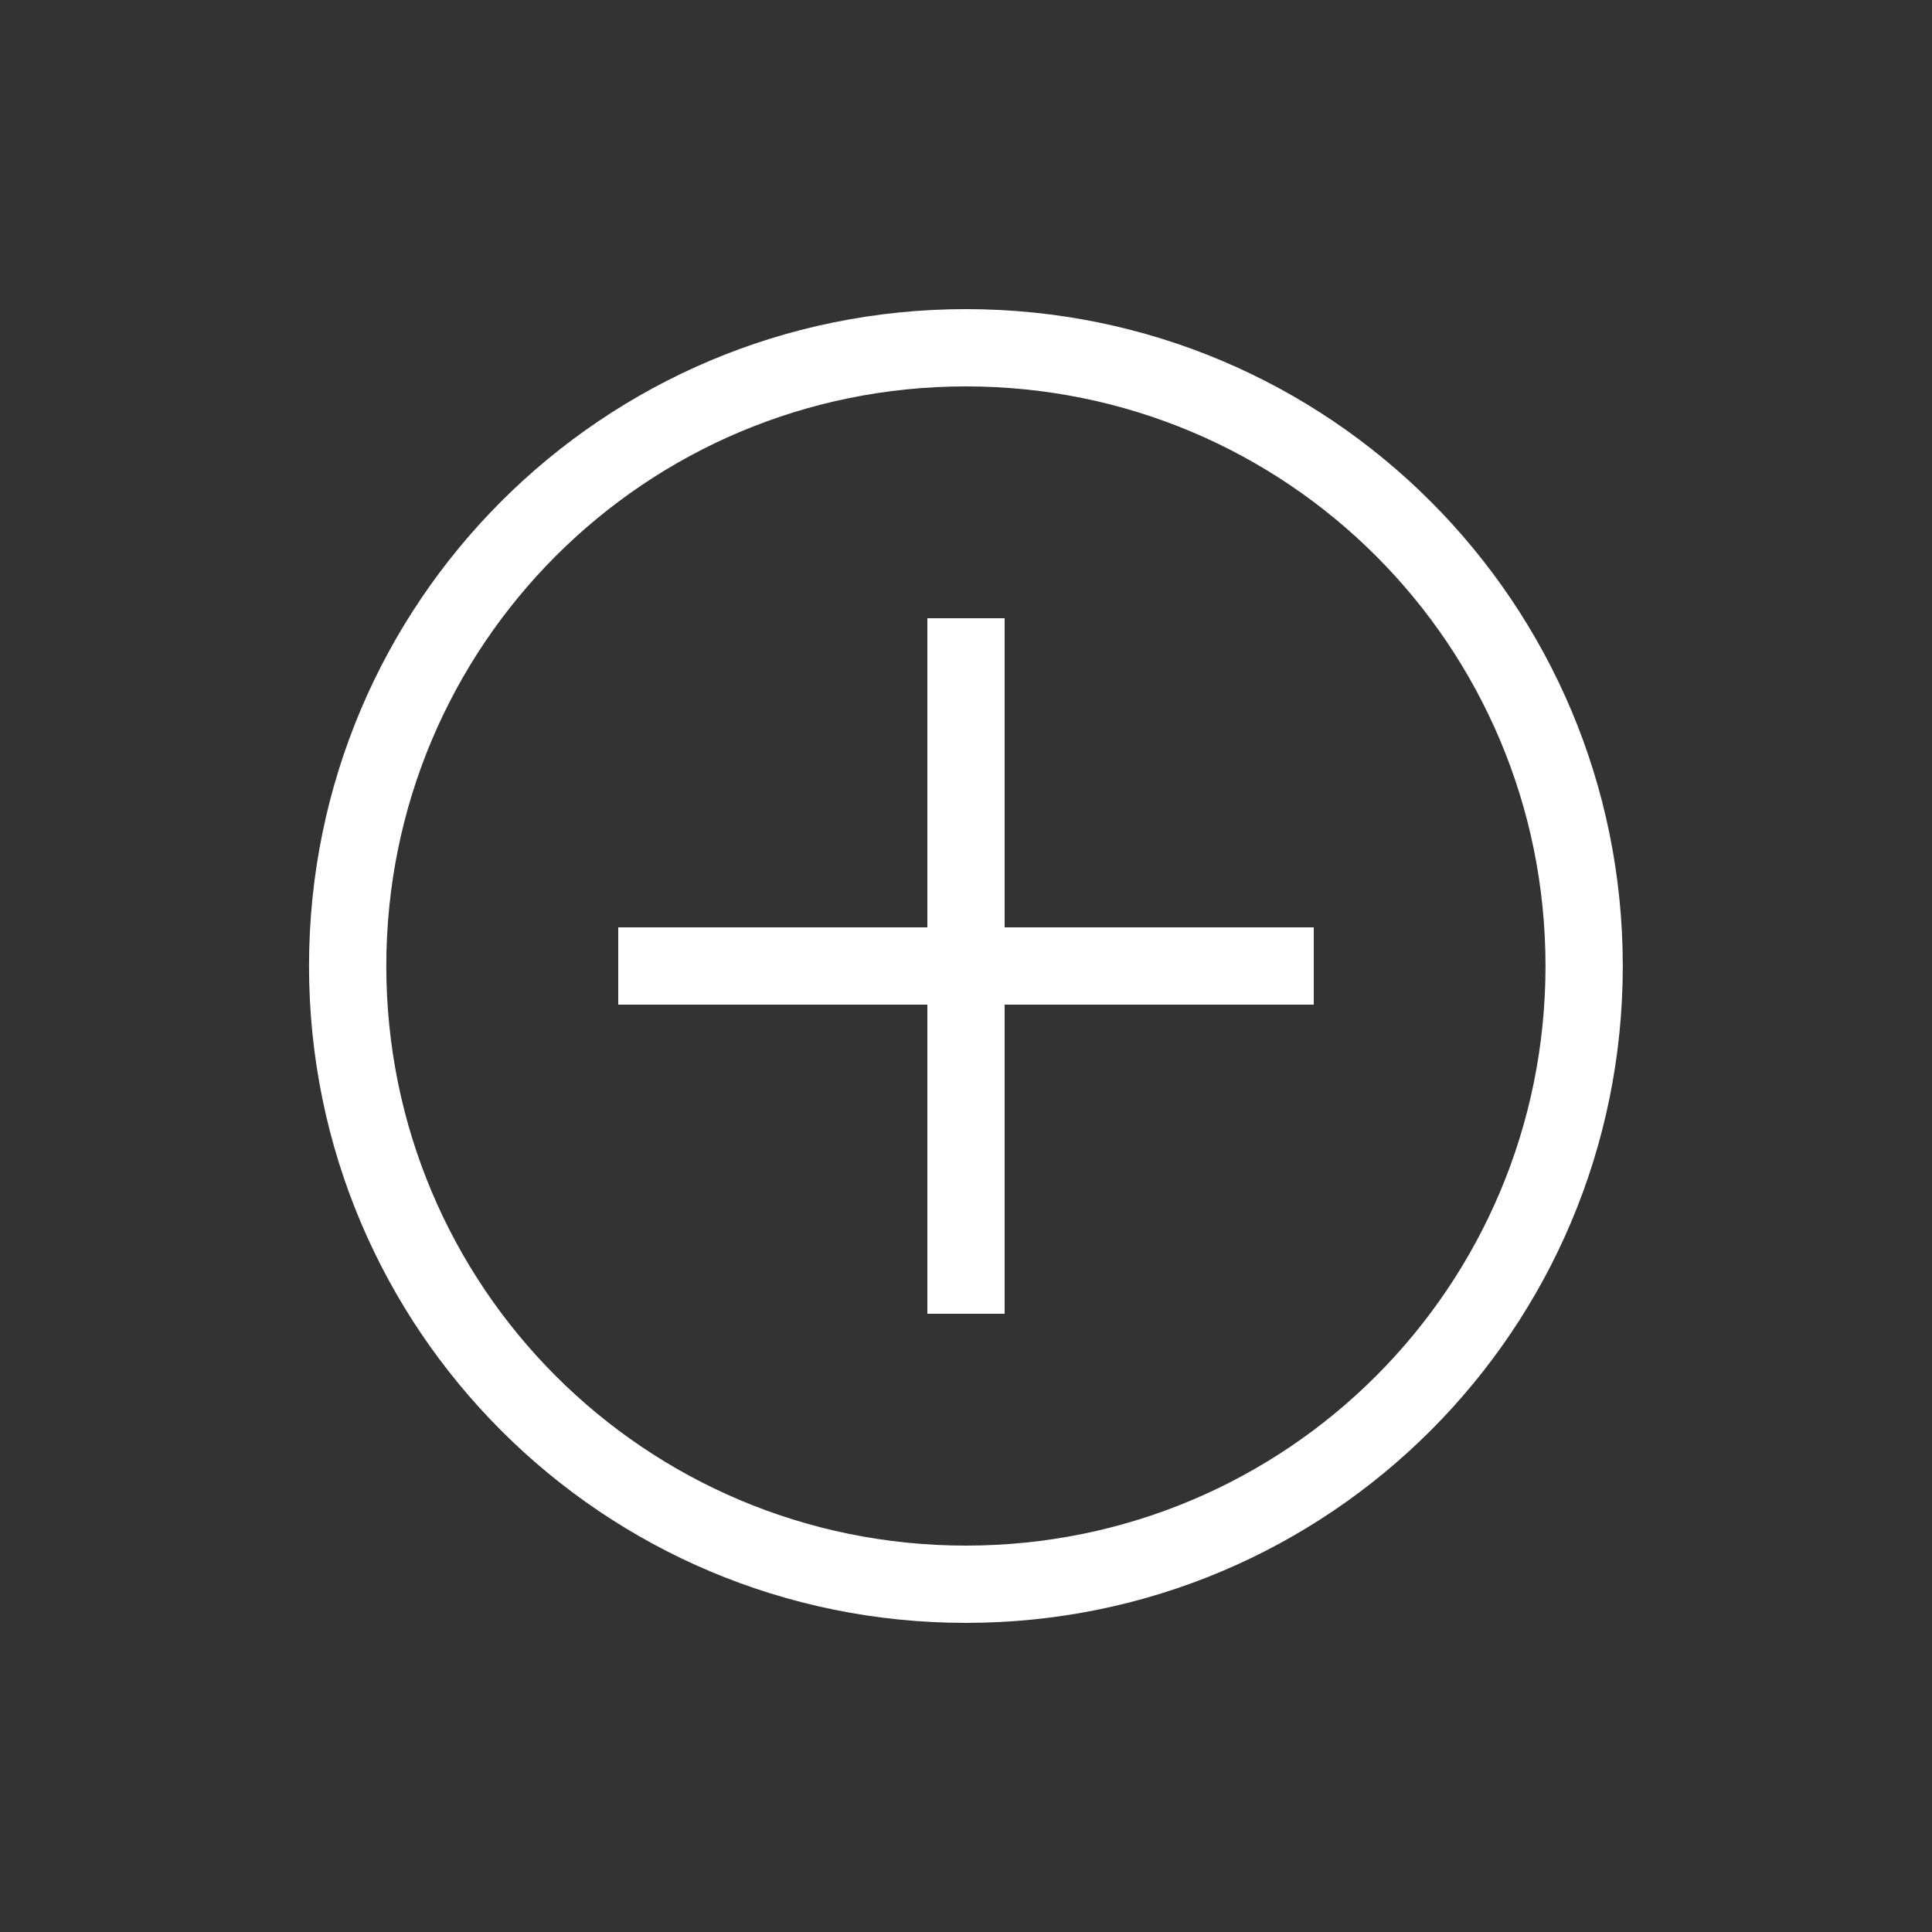
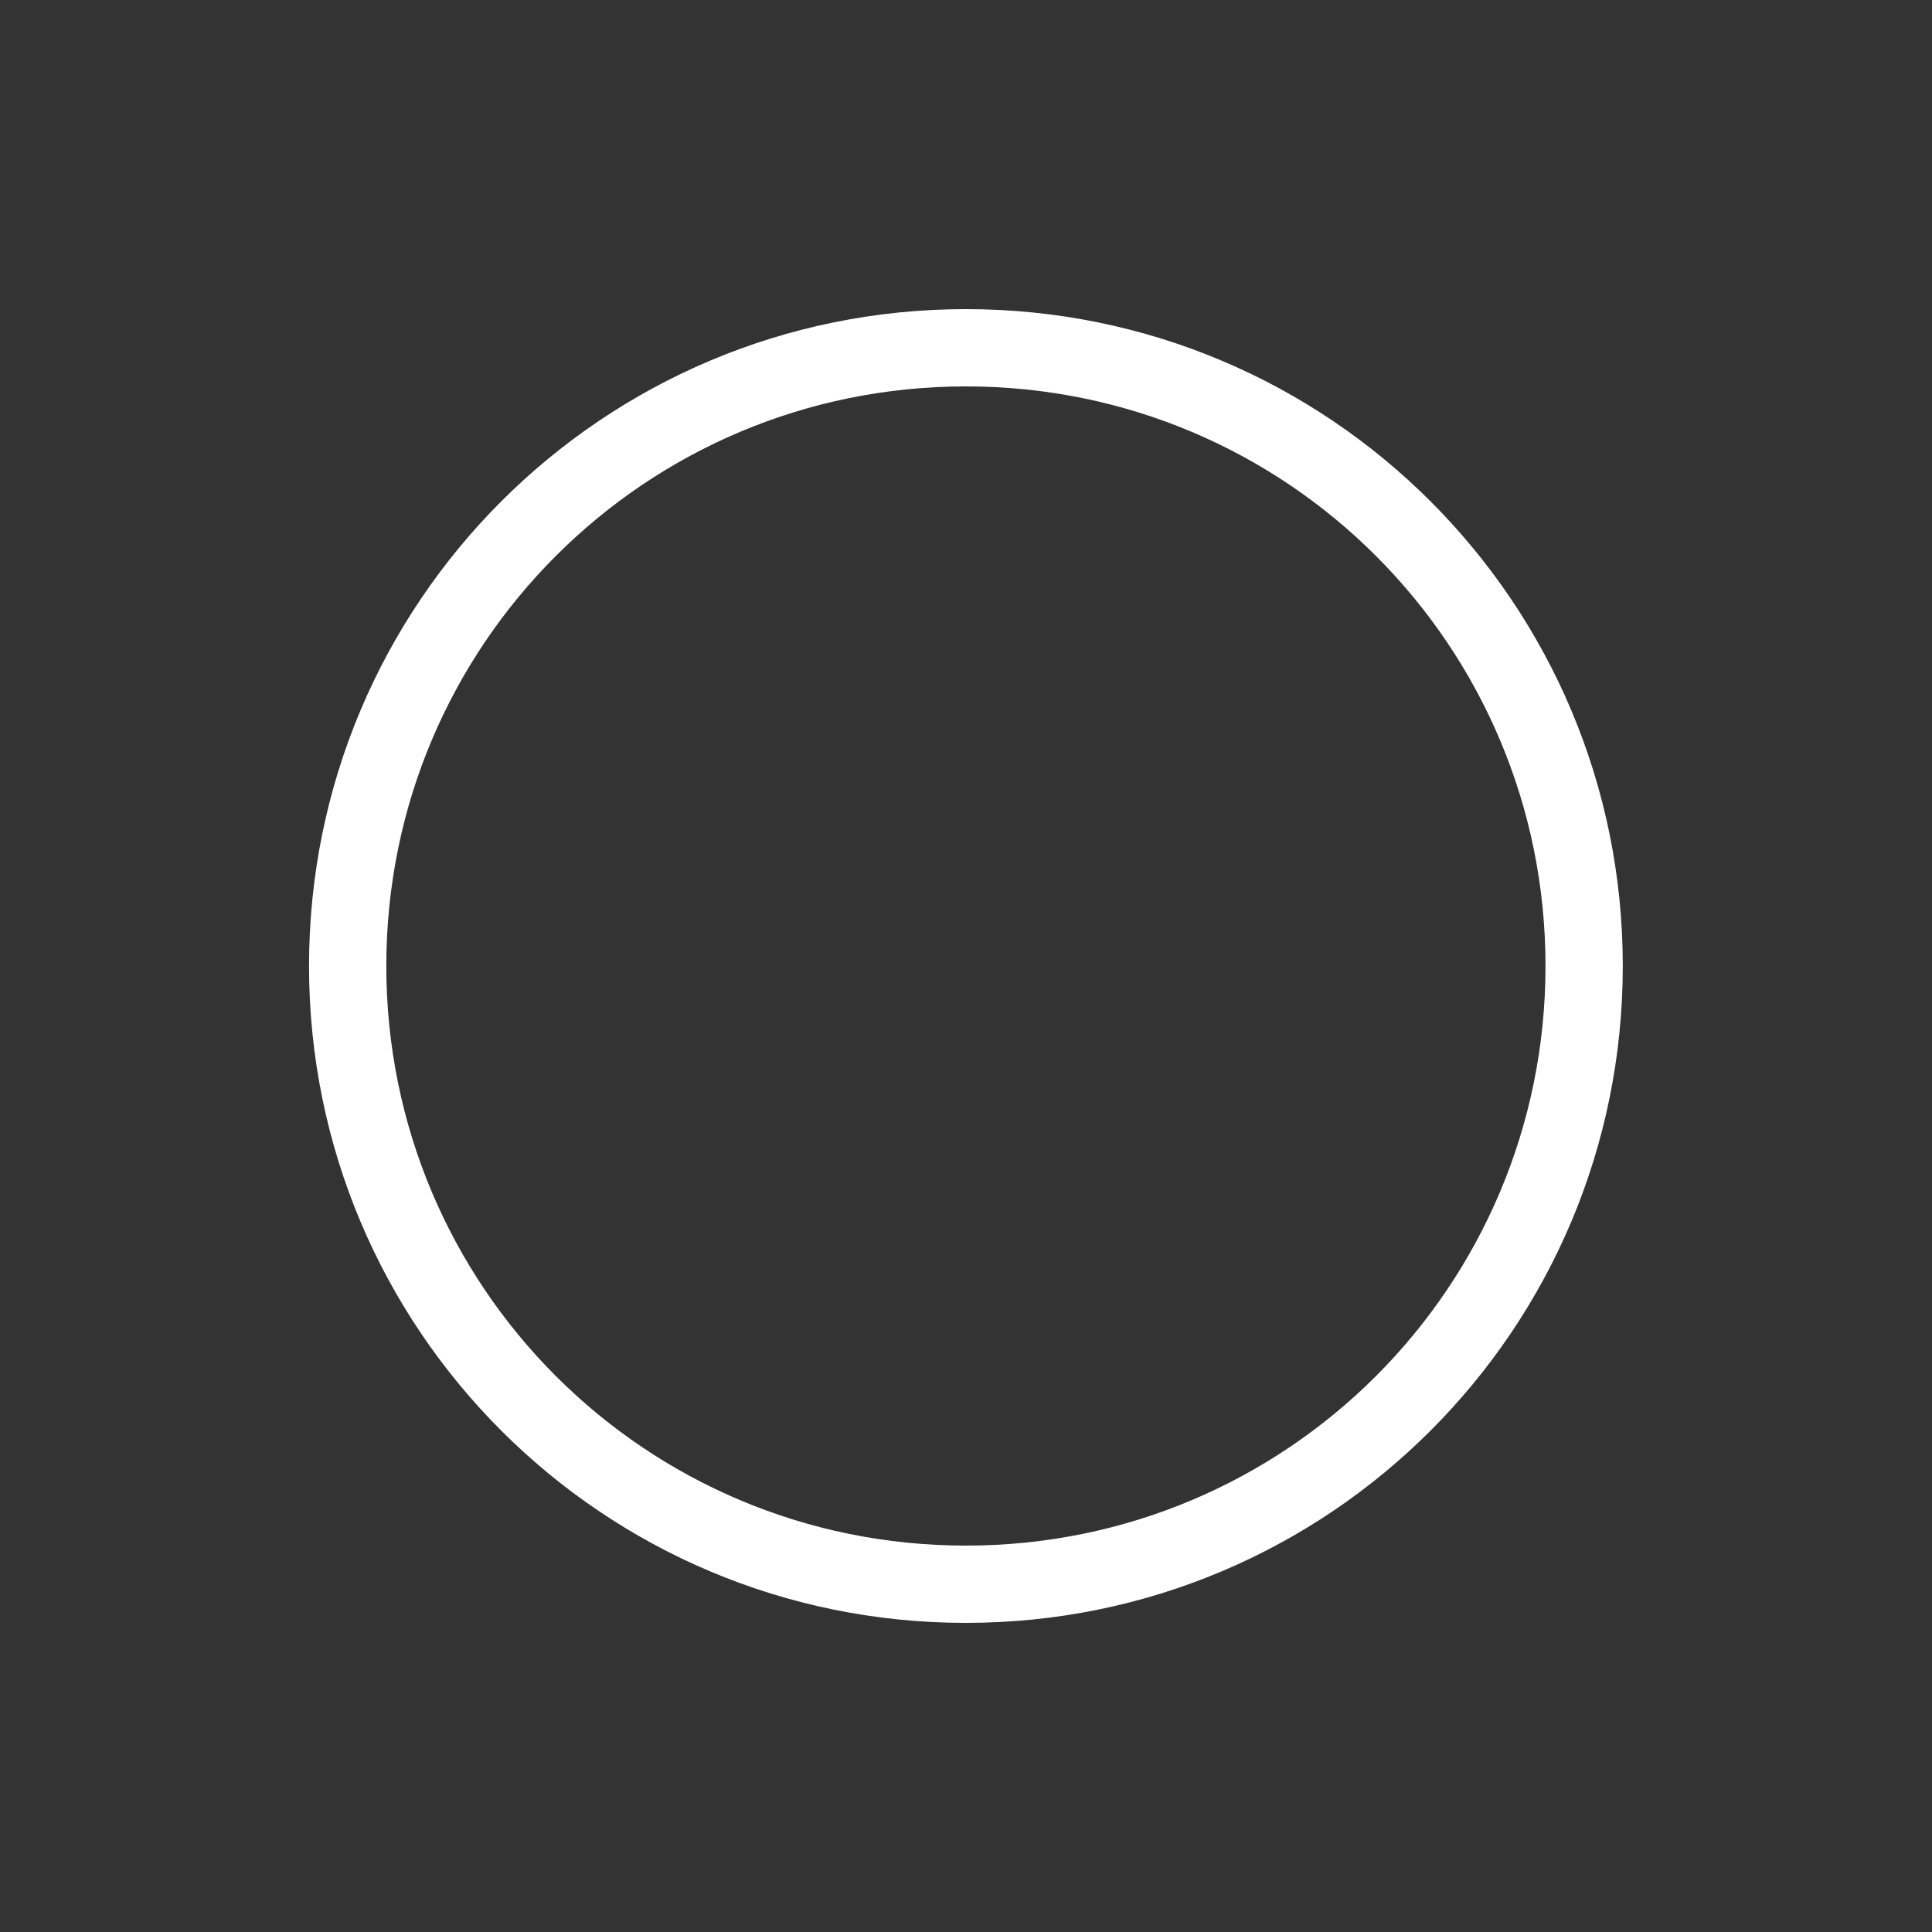
<svg xmlns="http://www.w3.org/2000/svg" width="20" height="20" viewBox="0 0 20 20" fill="none">
  <rect x="0" y="0" width="20" height="20" fill="#333333" stroke="none" />
  <path d="M9.999 16.8C6.239 16.8 3.199 13.76 3.199 10C3.199 6.24 6.239 3.2 9.999 3.2C13.759 3.2 16.799 6.24 16.799 10C16.799 13.76 13.759 16.8 9.999 16.8ZM9.999 4C6.679 4 3.999 6.68 3.999 10C3.999 13.32 6.679 16 9.999 16C13.319 16 15.999 13.32 15.999 10C15.999 6.68 13.319 4 9.999 4Z" fill="white" />
-   <path d="M6.4 9.6H13.6V10.4H6.4V9.6Z" fill="white" />
-   <path d="M9.6 6.4H10.4V13.6H9.6V6.4Z" fill="white" />
</svg>